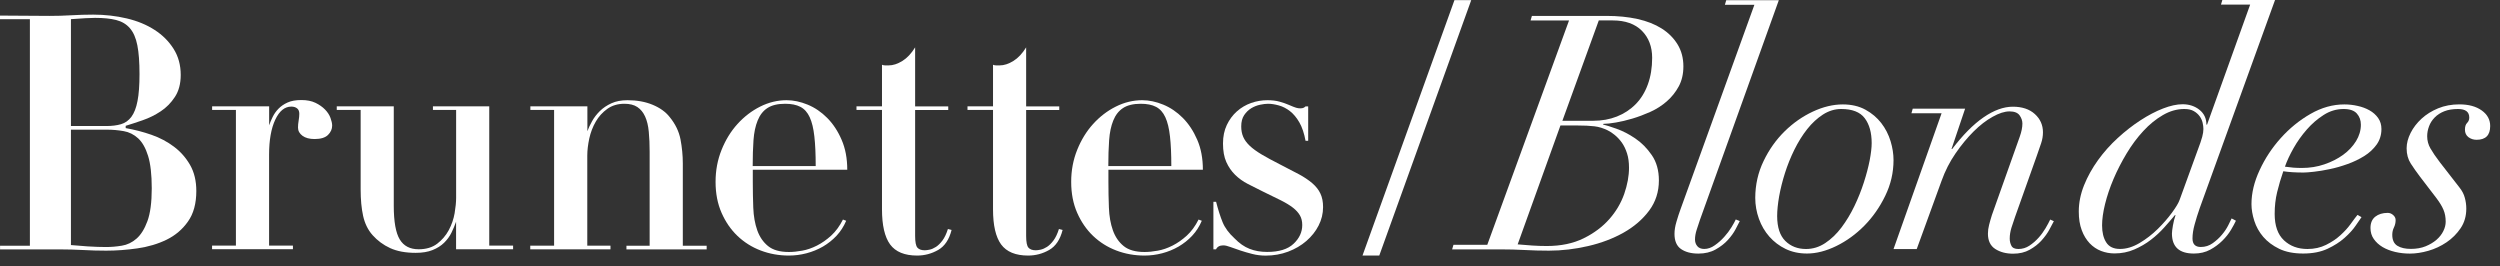
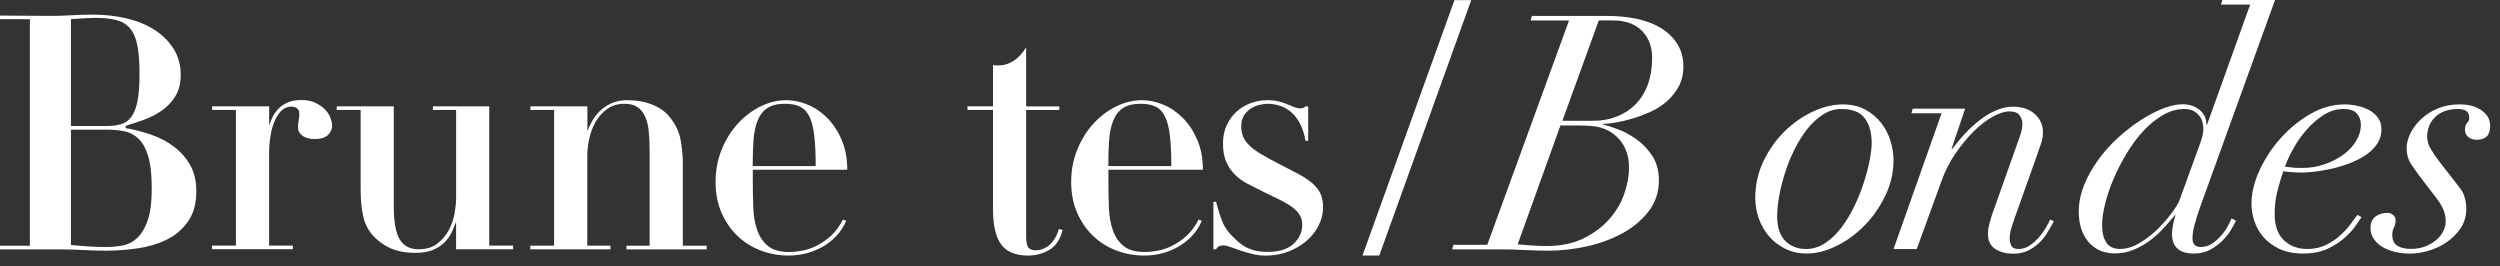
<svg xmlns="http://www.w3.org/2000/svg" width="197" height="21" viewBox="0 0 197 21" fill="none">
  <rect x="0" y="0" width="197" height="21" fill="#333333" stroke="none" />
  <g clip-path="url(#clip0_1_2)">
    <path d="M2.351 1.514H0V1.228L3.894 1.253C4.187 1.253 4.476 1.249 4.757 1.241C5.033 1.232 5.322 1.22 5.62 1.203C5.918 1.186 6.202 1.173 6.483 1.165C6.759 1.157 7.048 1.152 7.346 1.152C8.268 1.152 9.148 1.253 9.986 1.451C10.823 1.648 11.555 1.951 12.179 2.355C12.809 2.758 13.306 3.259 13.68 3.851C14.054 4.444 14.241 5.13 14.241 5.907C14.241 6.597 14.088 7.173 13.782 7.639C13.476 8.106 13.102 8.485 12.66 8.775C12.218 9.069 11.746 9.3 11.248 9.473C10.751 9.645 10.305 9.792 9.905 9.914V10.095C10.602 10.217 11.278 10.393 11.941 10.624C12.604 10.856 13.195 11.171 13.718 11.566C14.241 11.961 14.662 12.445 14.985 13.012C15.308 13.58 15.47 14.261 15.47 15.052C15.47 16.035 15.253 16.834 14.815 17.452C14.382 18.07 13.82 18.549 13.132 18.886C12.443 19.222 11.678 19.449 10.832 19.571C9.986 19.693 9.165 19.752 8.362 19.752C8.064 19.752 7.763 19.748 7.448 19.739C7.133 19.731 6.832 19.718 6.534 19.701C6.219 19.685 5.913 19.672 5.607 19.664C5.301 19.655 4.995 19.651 4.68 19.651H0.004V19.365H2.355V1.514H2.351ZM5.586 9.931H8.379C8.813 9.931 9.199 9.885 9.531 9.788C9.863 9.691 10.135 9.498 10.356 9.203C10.572 8.909 10.734 8.497 10.836 7.959C10.942 7.425 10.993 6.715 10.993 5.836C10.993 4.903 10.938 4.146 10.823 3.57C10.709 2.99 10.513 2.544 10.237 2.224C9.96 1.905 9.599 1.69 9.153 1.577C8.706 1.463 8.158 1.409 7.495 1.409C7.354 1.409 7.104 1.417 6.738 1.434C6.372 1.451 5.99 1.476 5.59 1.51V9.931H5.586ZM5.586 19.311C5.935 19.344 6.377 19.378 6.917 19.416C7.456 19.449 7.937 19.466 8.353 19.466C8.753 19.466 9.165 19.432 9.595 19.361C10.02 19.294 10.407 19.109 10.755 18.806C11.104 18.503 11.389 18.045 11.618 17.423C11.844 16.805 11.958 15.943 11.958 14.841C11.958 13.757 11.861 12.903 11.669 12.285C11.478 11.667 11.214 11.205 10.887 10.902C10.556 10.599 10.177 10.41 9.752 10.334C9.327 10.259 8.876 10.217 8.409 10.217H5.59V19.311H5.586Z" fill="white" />
    <path d="M18.594 8.665H16.715V8.379H21.209V9.876C21.277 9.67 21.37 9.451 21.485 9.216C21.6 8.984 21.748 8.766 21.944 8.568C22.135 8.37 22.373 8.207 22.663 8.076C22.952 7.946 23.313 7.883 23.747 7.883C24.18 7.883 24.55 7.954 24.856 8.101C25.162 8.249 25.413 8.425 25.613 8.631C25.813 8.837 25.957 9.056 26.042 9.291C26.127 9.527 26.174 9.724 26.174 9.897C26.174 10.174 26.063 10.418 25.847 10.632C25.63 10.847 25.277 10.956 24.788 10.956C24.388 10.956 24.07 10.872 23.836 10.7C23.602 10.527 23.483 10.313 23.483 10.052C23.483 9.88 23.5 9.695 23.534 9.497C23.568 9.3 23.585 9.123 23.585 8.968C23.585 8.778 23.53 8.635 23.415 8.543C23.3 8.45 23.147 8.4 22.956 8.4C22.433 8.4 22.012 8.745 21.689 9.434C21.366 10.124 21.204 11.044 21.204 12.196V19.352H23.083V19.638H16.711V19.352H18.59V8.665H18.594Z" fill="white" />
    <path d="M28.415 8.665H26.536V8.379H31.029V16.207C31.029 17.464 31.186 18.351 31.501 18.869C31.816 19.386 32.309 19.642 32.989 19.642C33.58 19.642 34.069 19.495 34.451 19.205C34.834 18.91 35.14 18.553 35.365 18.133C35.59 17.712 35.743 17.267 35.824 16.804C35.901 16.337 35.943 15.934 35.943 15.589V8.665H34.115V8.379H38.553V19.356H40.432V19.642H35.939V17.473C35.833 17.767 35.714 18.053 35.574 18.339C35.433 18.625 35.242 18.885 35 19.125C34.757 19.365 34.451 19.558 34.086 19.705C33.72 19.852 33.278 19.924 32.755 19.924C31.952 19.924 31.284 19.798 30.744 19.55C30.204 19.302 29.745 18.961 29.358 18.528C28.993 18.116 28.746 17.611 28.614 17.014C28.483 16.422 28.419 15.728 28.419 14.933V8.665H28.415Z" fill="white" />
    <path d="M43.672 8.665H41.793V8.379H46.286V10.342C46.371 10.103 46.494 9.838 46.652 9.556C46.809 9.27 47.013 9.005 47.264 8.757C47.515 8.509 47.821 8.303 48.178 8.139C48.535 7.975 48.956 7.896 49.445 7.896C50.193 7.896 50.856 8.017 51.43 8.257C52.004 8.497 52.45 8.816 52.761 9.211C53.215 9.762 53.5 10.351 53.623 10.981C53.742 11.608 53.806 12.243 53.806 12.882V19.365H55.685V19.651H49.364V19.365H51.192V11.974C51.192 11.389 51.171 10.86 51.124 10.384C51.081 9.909 50.984 9.51 50.835 9.182C50.686 8.854 50.482 8.606 50.223 8.434C49.963 8.261 49.623 8.177 49.202 8.177C48.679 8.177 48.233 8.312 47.859 8.577C47.485 8.846 47.179 9.178 46.945 9.586C46.711 9.989 46.541 10.435 46.435 10.914C46.333 11.398 46.278 11.843 46.278 12.255V19.36H48.106V19.646H41.784V19.36H43.663V8.665H43.672Z" fill="white" />
    <path d="M66.679 17.397C66.487 17.847 66.237 18.238 65.922 18.574C65.607 18.911 65.25 19.192 64.851 19.428C64.451 19.659 64.017 19.836 63.558 19.957C63.095 20.079 62.632 20.138 62.16 20.138C61.377 20.138 60.634 20.004 59.941 19.739C59.243 19.474 58.636 19.087 58.113 18.591C57.59 18.091 57.173 17.485 56.859 16.771C56.544 16.056 56.387 15.245 56.387 14.328C56.387 13.432 56.544 12.592 56.859 11.81C57.173 11.028 57.59 10.347 58.113 9.771C58.636 9.195 59.231 8.736 59.902 8.4C60.574 8.064 61.263 7.896 61.981 7.896C62.521 7.896 63.074 8.013 63.639 8.244C64.204 8.476 64.719 8.825 65.182 9.291C65.646 9.758 66.024 10.33 66.317 11.011C66.615 11.692 66.764 12.478 66.764 13.374H59.32V14.303C59.32 15.009 59.333 15.699 59.358 16.367C59.384 17.04 59.49 17.633 59.673 18.15C59.856 18.667 60.141 19.079 60.523 19.39C60.906 19.701 61.454 19.857 62.168 19.857C62.483 19.857 62.831 19.823 63.214 19.752C63.597 19.684 63.983 19.55 64.375 19.352C64.766 19.154 65.14 18.89 65.497 18.566C65.854 18.238 66.164 17.817 66.424 17.3L66.679 17.397ZM64.277 13.084C64.277 12.154 64.243 11.377 64.171 10.746C64.103 10.12 63.979 9.615 63.805 9.237C63.631 8.858 63.388 8.585 63.074 8.421C62.759 8.257 62.359 8.177 61.871 8.177C61.28 8.177 60.812 8.291 60.472 8.514C60.132 8.736 59.877 9.064 59.703 9.497C59.528 9.926 59.418 10.443 59.375 11.049C59.333 11.65 59.312 12.331 59.312 13.088H64.277V13.084Z" fill="white" />
-     <path d="M69.501 5.104C69.587 5.138 69.676 5.154 69.761 5.154C69.846 5.154 69.935 5.154 70.02 5.154C70.369 5.154 70.73 5.037 71.104 4.805C71.478 4.574 71.814 4.217 72.112 3.733V8.383H74.722V8.669H72.112V18.587C72.112 19.07 72.171 19.377 72.294 19.516C72.418 19.655 72.609 19.722 72.868 19.722C72.975 19.722 73.102 19.705 73.26 19.672C73.417 19.638 73.583 19.562 73.757 19.453C73.931 19.34 74.101 19.171 74.267 18.949C74.433 18.726 74.577 18.423 74.696 18.045L74.985 18.12C74.794 18.877 74.441 19.403 73.927 19.697C73.412 19.991 72.86 20.138 72.269 20.138C71.278 20.138 70.569 19.844 70.139 19.26C69.714 18.675 69.501 17.755 69.501 16.497V8.665H67.491V8.379H69.501V5.104Z" fill="white" />
    <path d="M78.25 5.104C78.335 5.138 78.424 5.154 78.509 5.154C78.594 5.154 78.683 5.154 78.768 5.154C79.117 5.154 79.478 5.037 79.852 4.805C80.226 4.574 80.562 4.217 80.86 3.733V8.383H83.47V8.669H80.86V18.587C80.86 19.07 80.919 19.377 81.043 19.516C81.166 19.655 81.357 19.722 81.616 19.722C81.723 19.722 81.85 19.705 82.007 19.672C82.165 19.638 82.331 19.562 82.505 19.453C82.679 19.34 82.849 19.171 83.015 18.949C83.181 18.726 83.325 18.423 83.444 18.045L83.734 18.12C83.542 18.877 83.189 19.403 82.675 19.697C82.161 19.991 81.608 20.138 81.017 20.138C80.026 20.138 79.317 19.844 78.887 19.26C78.462 18.675 78.25 17.755 78.25 16.497V8.665H76.239V8.379H78.25V5.104Z" fill="white" />
    <path d="M94.702 17.397C94.511 17.847 94.26 18.238 93.945 18.574C93.631 18.911 93.274 19.192 92.874 19.428C92.475 19.659 92.041 19.836 91.582 19.957C91.118 20.079 90.655 20.138 90.183 20.138C89.401 20.138 88.657 20.004 87.964 19.739C87.267 19.474 86.659 19.087 86.136 18.591C85.613 18.091 85.197 17.485 84.882 16.771C84.567 16.056 84.41 15.245 84.41 14.328C84.41 13.432 84.567 12.592 84.882 11.81C85.197 11.028 85.613 10.347 86.136 9.771C86.659 9.195 87.254 8.736 87.926 8.4C88.597 8.064 89.286 7.896 90.005 7.896C90.544 7.896 91.097 8.013 91.662 8.244C92.228 8.476 92.742 8.825 93.206 9.291C93.669 9.758 94.047 10.33 94.341 11.011C94.638 11.692 94.787 12.478 94.787 13.374H87.343V14.303C87.343 15.009 87.356 15.699 87.382 16.367C87.407 17.04 87.513 17.633 87.696 18.15C87.879 18.667 88.164 19.079 88.546 19.39C88.929 19.701 89.478 19.857 90.192 19.857C90.506 19.857 90.855 19.823 91.237 19.752C91.62 19.684 92.007 19.55 92.398 19.352C92.789 19.154 93.163 18.89 93.52 18.566C93.877 18.238 94.188 17.817 94.447 17.3L94.702 17.397ZM92.3 13.084C92.3 12.154 92.266 11.377 92.194 10.746C92.126 10.12 92.003 9.615 91.828 9.237C91.654 8.858 91.412 8.585 91.097 8.421C90.783 8.257 90.383 8.177 89.894 8.177C89.303 8.177 88.836 8.291 88.496 8.514C88.155 8.736 87.9 9.064 87.726 9.497C87.552 9.926 87.441 10.443 87.399 11.049C87.356 11.65 87.335 12.331 87.335 13.088H92.3V13.084Z" fill="white" />
    <path d="M95.62 15.9H95.828C95.986 16.518 96.156 17.052 96.338 17.502C96.521 17.952 96.84 18.381 97.291 18.793C97.656 19.171 98.047 19.445 98.464 19.608C98.881 19.773 99.344 19.852 99.85 19.852C100.789 19.852 101.486 19.638 101.937 19.205C102.392 18.776 102.617 18.284 102.617 17.733C102.617 17.439 102.558 17.187 102.434 16.973C102.311 16.758 102.128 16.556 101.886 16.367C101.644 16.178 101.325 15.985 100.934 15.787C100.543 15.589 100.075 15.362 99.535 15.102C99.119 14.896 98.715 14.694 98.332 14.496C97.95 14.299 97.614 14.059 97.325 13.773C97.036 13.487 96.806 13.155 96.632 12.764C96.457 12.377 96.372 11.889 96.372 11.305C96.372 10.754 96.474 10.267 96.674 9.846C96.874 9.426 97.138 9.068 97.469 8.774C97.801 8.48 98.175 8.261 98.591 8.114C99.008 7.967 99.438 7.896 99.871 7.896C100.237 7.896 100.56 7.933 100.836 8.013C101.112 8.089 101.35 8.173 101.542 8.257C101.818 8.379 102.018 8.455 102.128 8.488C102.243 8.522 102.349 8.539 102.456 8.539C102.579 8.539 102.668 8.522 102.732 8.488C102.792 8.455 102.843 8.421 102.877 8.383H103.085V11.095H102.877C102.77 10.511 102.609 10.027 102.392 9.649C102.175 9.27 101.924 8.972 101.648 8.757C101.372 8.543 101.078 8.392 100.772 8.308C100.466 8.223 100.186 8.177 99.922 8.177C99.748 8.177 99.54 8.202 99.297 8.253C99.055 8.303 98.821 8.396 98.604 8.526C98.387 8.656 98.2 8.837 98.043 9.068C97.886 9.3 97.809 9.598 97.809 9.96C97.809 10.271 97.86 10.544 97.967 10.788C98.069 11.028 98.243 11.263 98.477 11.486C98.71 11.709 99.025 11.936 99.416 12.171C99.807 12.402 100.292 12.667 100.866 12.957C101.44 13.248 101.937 13.508 102.354 13.731C102.77 13.954 103.123 14.194 103.412 14.441C103.701 14.69 103.914 14.963 104.05 15.257C104.19 15.551 104.258 15.905 104.258 16.317C104.258 16.834 104.139 17.321 103.905 17.776C103.672 18.234 103.348 18.637 102.94 18.991C102.532 19.344 102.052 19.625 101.503 19.831C100.955 20.037 100.368 20.142 99.739 20.142C99.374 20.142 99.021 20.1 98.681 20.012C98.341 19.924 98.026 19.836 97.741 19.739C97.452 19.646 97.193 19.554 96.959 19.466C96.725 19.377 96.538 19.335 96.398 19.335C96.117 19.335 95.926 19.436 95.824 19.646H95.616V15.9H95.62Z" fill="white" />
    <path d="M114.61 0.013L107.366 20.134H108.688L115.932 0.013H114.61Z" fill="white" />
    <path d="M123.639 1.615H120.608L120.714 1.253H126.593C127.482 1.253 128.294 1.333 129.034 1.497C129.773 1.661 130.407 1.909 130.938 2.245C131.469 2.581 131.886 2.998 132.192 3.498C132.498 3.998 132.651 4.574 132.651 5.23C132.651 5.831 132.528 6.357 132.286 6.807C132.043 7.257 131.729 7.648 131.346 7.984C130.964 8.32 130.534 8.594 130.054 8.812C129.573 9.027 129.106 9.203 128.642 9.342C128.179 9.481 127.745 9.582 127.337 9.653C126.929 9.724 126.602 9.758 126.36 9.758L126.309 9.809C126.534 9.859 126.891 9.973 127.38 10.145C127.864 10.317 128.358 10.569 128.855 10.906C129.352 11.242 129.786 11.68 130.16 12.222C130.534 12.764 130.721 13.433 130.721 14.223C130.721 15.118 130.462 15.913 129.952 16.598C129.437 17.288 128.766 17.864 127.941 18.331C127.112 18.797 126.181 19.15 125.144 19.39C124.107 19.63 123.078 19.752 122.049 19.752C121.734 19.752 121.416 19.747 121.097 19.739C120.774 19.731 120.459 19.718 120.145 19.701C119.83 19.684 119.515 19.672 119.205 19.663C118.89 19.655 118.572 19.651 118.24 19.651H114.427L114.533 19.289H117.198L123.639 1.615ZM119.592 19.256C119.974 19.289 120.357 19.319 120.74 19.348C121.122 19.373 121.505 19.386 121.887 19.386C123.001 19.386 123.966 19.184 124.787 18.78C125.607 18.377 126.279 17.872 126.81 17.271C127.342 16.67 127.733 16.006 127.988 15.283C128.239 14.559 128.366 13.87 128.366 13.218C128.366 12.789 128.315 12.407 128.209 12.083C128.103 11.755 127.971 11.478 127.805 11.242C127.639 11.011 127.456 10.813 127.257 10.649C127.057 10.486 126.87 10.359 126.695 10.275C126.347 10.103 125.994 9.994 125.637 9.952C125.28 9.909 124.829 9.888 124.294 9.888H122.963L119.592 19.256ZM123.116 9.518H125.543C126.224 9.518 126.844 9.405 127.41 9.182C127.975 8.959 128.468 8.636 128.885 8.215C129.301 7.795 129.624 7.273 129.85 6.651C130.075 6.033 130.19 5.335 130.19 4.557C130.19 3.679 129.918 2.968 129.382 2.426C128.842 1.884 128.077 1.61 127.082 1.61H125.985L123.116 9.518Z" fill="white" />
-     <path d="M140.172 0.013L133.957 17.322C133.872 17.578 133.782 17.843 133.697 18.108C133.612 18.377 133.566 18.629 133.566 18.869C133.566 19.075 133.625 19.251 133.748 19.398C133.872 19.546 134.055 19.617 134.297 19.617C134.573 19.617 134.849 19.525 135.122 19.331C135.394 19.142 135.64 18.923 135.866 18.671C136.091 18.423 136.282 18.167 136.439 17.91C136.597 17.654 136.711 17.444 136.779 17.292L137.094 17.422C137.026 17.561 136.916 17.771 136.767 18.057C136.618 18.343 136.414 18.625 136.155 18.911C135.895 19.197 135.572 19.445 135.19 19.659C134.807 19.874 134.352 19.983 133.833 19.983C133.26 19.983 132.805 19.861 132.46 19.621C132.12 19.382 131.95 18.986 131.95 18.431C131.95 18.137 132.001 17.818 132.107 17.465C132.21 17.111 132.316 16.788 132.422 16.497L138.246 0.378H135.921L136.027 0.017H140.172V0.013Z" fill="white" />
    <path d="M138.973 12.684C139.407 11.78 139.963 11.002 140.631 10.347C141.298 9.691 142.042 9.173 142.85 8.795C143.658 8.417 144.448 8.228 145.214 8.228C145.894 8.228 146.485 8.366 146.99 8.64C147.496 8.917 147.913 9.27 148.245 9.699C148.576 10.128 148.818 10.603 148.976 11.12C149.133 11.637 149.21 12.137 149.21 12.617C149.21 13.601 148.993 14.538 148.555 15.434C148.121 16.329 147.573 17.111 146.91 17.784C146.247 18.456 145.511 18.99 144.703 19.386C143.896 19.781 143.122 19.978 142.391 19.978C141.766 19.978 141.205 19.857 140.707 19.617C140.21 19.377 139.785 19.053 139.428 18.65C139.071 18.246 138.794 17.775 138.603 17.241C138.412 16.707 138.314 16.157 138.314 15.589C138.318 14.555 138.535 13.588 138.973 12.684ZM140.682 18.986C141.107 19.407 141.651 19.621 142.314 19.621C142.854 19.621 143.36 19.465 143.828 19.154C144.295 18.843 144.725 18.435 145.107 17.927C145.49 17.418 145.83 16.855 146.128 16.237C146.425 15.619 146.672 14.996 146.871 14.378C147.071 13.76 147.224 13.176 147.331 12.634C147.433 12.091 147.488 11.641 147.488 11.276C147.488 10.447 147.305 9.796 146.939 9.312C146.574 8.829 145.957 8.589 145.086 8.589C144.58 8.589 144.104 8.736 143.649 9.026C143.194 9.321 142.782 9.703 142.408 10.174C142.034 10.649 141.698 11.187 141.4 11.789C141.103 12.39 140.856 13.008 140.656 13.634C140.457 14.261 140.304 14.874 140.197 15.467C140.095 16.06 140.04 16.581 140.04 17.031C140.044 17.914 140.257 18.566 140.682 18.986Z" fill="white" />
-     <path d="M152.997 8.925H150.621L150.723 8.564H154.851L153.779 11.742H153.83C154.668 10.641 155.488 9.808 156.3 9.249C157.108 8.69 157.882 8.408 158.613 8.408C159.344 8.408 159.922 8.602 160.347 8.988C160.773 9.375 160.985 9.854 160.985 10.422C160.985 10.716 160.938 11.002 160.841 11.288C160.743 11.574 160.628 11.915 160.488 12.31L158.787 17.09C158.685 17.384 158.587 17.67 158.498 17.956C158.413 18.242 158.366 18.519 158.366 18.797C158.366 19.003 158.409 19.192 158.498 19.364C158.583 19.537 158.77 19.621 159.047 19.621C159.361 19.621 159.646 19.537 159.91 19.364C160.169 19.192 160.411 18.986 160.628 18.746C160.845 18.507 161.032 18.25 161.189 17.985C161.346 17.721 161.465 17.489 161.555 17.3L161.844 17.43C161.755 17.603 161.636 17.83 161.478 18.116C161.321 18.402 161.117 18.679 160.866 18.957C160.615 19.234 160.305 19.474 159.939 19.68C159.574 19.886 159.136 19.991 158.634 19.991C158.077 19.991 157.605 19.865 157.223 19.617C156.84 19.369 156.649 18.965 156.649 18.414C156.649 18.192 156.679 17.956 156.742 17.716C156.802 17.477 156.878 17.216 156.963 16.943L159.157 10.771C159.297 10.376 159.365 10.031 159.365 9.737C159.365 9.514 159.293 9.3 159.144 9.089C158.996 8.883 158.732 8.778 158.349 8.778C157.967 8.778 157.52 8.921 157.019 9.203C156.513 9.484 156.011 9.871 155.518 10.363C155.025 10.855 154.549 11.427 154.094 12.091C153.639 12.751 153.274 13.47 152.997 14.244L151.037 19.629H149.209L152.997 8.925Z" fill="white" />
+     <path d="M152.997 8.925H150.621L150.723 8.564H154.851L153.779 11.742H153.83C154.668 10.641 155.488 9.808 156.3 9.249C157.108 8.69 157.882 8.408 158.613 8.408C159.344 8.408 159.922 8.602 160.347 8.988C160.773 9.375 160.985 9.854 160.985 10.422C160.985 10.716 160.938 11.002 160.841 11.288C160.743 11.574 160.628 11.915 160.488 12.31L158.787 17.09C158.685 17.384 158.587 17.67 158.498 17.956C158.413 18.242 158.366 18.519 158.366 18.797C158.366 19.003 158.409 19.192 158.498 19.364C158.583 19.537 158.77 19.621 159.047 19.621C159.361 19.621 159.646 19.537 159.91 19.364C160.169 19.192 160.411 18.986 160.628 18.746C160.845 18.507 161.032 18.25 161.189 17.985C161.346 17.721 161.465 17.489 161.555 17.3L161.844 17.43C161.321 18.402 161.117 18.679 160.866 18.957C160.615 19.234 160.305 19.474 159.939 19.68C159.574 19.886 159.136 19.991 158.634 19.991C158.077 19.991 157.605 19.865 157.223 19.617C156.84 19.369 156.649 18.965 156.649 18.414C156.649 18.192 156.679 17.956 156.742 17.716C156.802 17.477 156.878 17.216 156.963 16.943L159.157 10.771C159.297 10.376 159.365 10.031 159.365 9.737C159.365 9.514 159.293 9.3 159.144 9.089C158.996 8.883 158.732 8.778 158.349 8.778C157.967 8.778 157.52 8.921 157.019 9.203C156.513 9.484 156.011 9.871 155.518 10.363C155.025 10.855 154.549 11.427 154.094 12.091C153.639 12.751 153.274 13.47 152.997 14.244L151.037 19.629H149.209L152.997 8.925Z" fill="white" />
    <path d="M173.343 16.388C173.186 16.838 173.05 17.267 172.939 17.679C172.824 18.091 172.769 18.461 172.769 18.789C172.769 19.239 172.986 19.462 173.424 19.462C173.772 19.462 174.087 19.361 174.363 19.163C174.639 18.965 174.886 18.742 175.094 18.49C175.303 18.242 175.468 17.99 175.592 17.742C175.711 17.494 175.8 17.317 175.851 17.212L176.191 17.393C176.106 17.582 175.974 17.822 175.8 18.116C175.626 18.41 175.4 18.692 175.12 18.97C174.839 19.247 174.52 19.483 174.155 19.68C173.789 19.878 173.364 19.979 172.875 19.979C171.723 19.979 171.149 19.453 171.149 18.402C171.149 18.28 171.175 18.07 171.226 17.767C171.277 17.464 171.349 17.195 171.434 16.951H171.383C171.141 17.246 170.86 17.565 170.546 17.919C170.231 18.272 169.878 18.6 169.487 18.898C169.096 19.201 168.658 19.453 168.182 19.659C167.702 19.865 167.187 19.97 166.626 19.97C166.261 19.97 165.908 19.907 165.568 19.777C165.227 19.646 164.93 19.445 164.666 19.171C164.407 18.894 164.194 18.553 164.041 18.137C163.884 17.725 163.808 17.233 163.808 16.666C163.808 15.976 163.948 15.287 164.224 14.597C164.501 13.908 164.87 13.252 165.321 12.621C165.776 11.995 166.29 11.41 166.877 10.876C167.459 10.342 168.059 9.876 168.667 9.481C169.275 9.085 169.87 8.774 170.444 8.551C171.017 8.329 171.532 8.215 171.987 8.215C172.51 8.215 172.952 8.362 173.317 8.652C173.683 8.947 173.866 9.333 173.866 9.817H173.917L177.313 0.362H175.014L175.12 0H179.273L173.343 16.388ZM173.135 11.948C173.343 11.398 173.479 11.007 173.538 10.771C173.598 10.54 173.628 10.338 173.628 10.166C173.628 10.01 173.606 9.842 173.564 9.661C173.521 9.481 173.441 9.312 173.33 9.157C173.215 9.001 173.067 8.867 172.875 8.757C172.684 8.644 172.429 8.589 172.119 8.589C171.545 8.589 170.983 8.749 170.435 9.069C169.887 9.388 169.372 9.804 168.896 10.321C168.416 10.838 167.978 11.427 167.578 12.091C167.179 12.756 166.834 13.424 166.545 14.105C166.256 14.786 166.035 15.446 165.878 16.081C165.721 16.72 165.644 17.279 165.644 17.759C165.644 18.309 165.75 18.759 165.971 19.1C166.188 19.445 166.55 19.617 167.055 19.617C167.561 19.617 168.076 19.462 168.599 19.15C169.122 18.839 169.598 18.469 170.035 18.04C170.469 17.612 170.843 17.178 171.158 16.75C171.472 16.321 171.672 15.985 171.757 15.741L173.135 11.948Z" fill="white" />
    <path d="M186.088 17.111C186.003 17.233 185.85 17.452 185.633 17.771C185.417 18.091 185.123 18.414 184.758 18.738C184.392 19.066 183.941 19.356 183.41 19.604C182.879 19.852 182.241 19.978 181.489 19.978C180.74 19.978 180.107 19.852 179.597 19.604C179.087 19.356 178.666 19.041 178.343 18.663C178.02 18.284 177.786 17.864 177.637 17.397C177.488 16.93 177.416 16.493 177.416 16.081C177.416 15.219 177.629 14.328 178.058 13.407C178.483 12.486 179.04 11.641 179.729 10.876C180.417 10.111 181.195 9.476 182.067 8.976C182.938 8.476 183.827 8.228 184.732 8.228C185.081 8.228 185.429 8.265 185.778 8.345C186.127 8.421 186.441 8.539 186.717 8.694C186.994 8.85 187.223 9.052 187.398 9.3C187.572 9.548 187.657 9.838 187.657 10.166C187.657 10.632 187.529 11.04 187.279 11.393C187.023 11.746 186.7 12.049 186.301 12.297C185.901 12.545 185.459 12.76 184.983 12.928C184.503 13.1 184.039 13.235 183.584 13.327C183.134 13.424 182.717 13.491 182.343 13.533C181.969 13.575 181.693 13.596 181.518 13.596C181.221 13.596 180.936 13.588 180.655 13.571C180.379 13.554 180.132 13.529 179.924 13.495C179.733 14.046 179.571 14.593 179.44 15.135C179.308 15.678 179.244 16.249 179.244 16.855C179.244 17.784 179.486 18.477 179.975 18.936C180.464 19.394 181.08 19.621 181.829 19.621C182.369 19.621 182.857 19.512 183.291 19.297C183.725 19.083 184.103 18.831 184.426 18.536C184.749 18.242 185.017 17.948 185.234 17.645C185.451 17.342 185.629 17.107 185.769 16.934L186.088 17.111ZM185.723 8.951C185.514 8.711 185.166 8.589 184.677 8.589C184.12 8.589 183.597 8.745 183.108 9.056C182.619 9.367 182.177 9.749 181.778 10.204C181.378 10.662 181.029 11.149 180.732 11.675C180.434 12.2 180.209 12.688 180.052 13.134C180.277 13.168 180.498 13.193 180.706 13.21C180.915 13.226 181.14 13.235 181.387 13.235C182.011 13.235 182.607 13.142 183.163 12.949C183.72 12.76 184.214 12.508 184.639 12.2C185.064 11.894 185.404 11.528 185.659 11.116C185.91 10.704 186.037 10.271 186.037 9.825C186.037 9.485 185.935 9.19 185.723 8.951Z" fill="white" />
    <path d="M190.688 13.912C190.429 13.567 190.186 13.227 189.97 12.89C189.753 12.554 189.642 12.155 189.642 11.688C189.642 11.293 189.748 10.889 189.957 10.473C190.165 10.061 190.454 9.687 190.82 9.35C191.185 9.014 191.619 8.745 192.125 8.535C192.631 8.329 193.188 8.224 193.796 8.224C194.527 8.224 195.113 8.383 195.56 8.703C196.006 9.022 196.227 9.43 196.227 9.931C196.227 10.654 195.87 11.015 195.156 11.015C194.914 11.015 194.697 10.948 194.514 10.809C194.331 10.671 194.238 10.473 194.238 10.216C194.238 9.977 194.293 9.8 194.408 9.687C194.522 9.573 194.578 9.434 194.578 9.262C194.578 8.812 194.28 8.589 193.689 8.589C193.273 8.589 192.911 8.648 192.605 8.77C192.299 8.892 192.048 9.056 191.849 9.262C191.649 9.468 191.5 9.699 191.406 9.96C191.309 10.216 191.262 10.477 191.262 10.734C191.262 11.078 191.347 11.402 191.521 11.7C191.695 12.003 191.938 12.361 192.252 12.773L193.796 14.761C194.004 15.018 194.148 15.291 194.225 15.577C194.306 15.863 194.344 16.149 194.344 16.443C194.344 17.027 194.195 17.54 193.898 17.982C193.6 18.423 193.23 18.793 192.788 19.092C192.342 19.394 191.866 19.617 191.351 19.764C190.837 19.911 190.352 19.983 189.902 19.983C189.502 19.983 189.115 19.941 188.741 19.853C188.367 19.764 188.035 19.638 187.746 19.466C187.457 19.293 187.228 19.083 187.053 18.831C186.879 18.583 186.794 18.293 186.794 17.965C186.794 17.57 186.921 17.271 187.172 17.074C187.423 16.876 187.75 16.775 188.15 16.775C188.307 16.775 188.452 16.83 188.579 16.943C188.711 17.057 188.775 17.187 188.775 17.343C188.775 17.549 188.732 17.742 188.643 17.923C188.554 18.104 188.511 18.297 188.511 18.503C188.511 18.915 188.647 19.205 188.915 19.369C189.183 19.533 189.536 19.613 189.974 19.613C190.407 19.613 190.798 19.546 191.139 19.407C191.479 19.268 191.763 19.096 192.002 18.89C192.235 18.684 192.414 18.457 192.537 18.204C192.66 17.956 192.72 17.708 192.72 17.469C192.72 17.124 192.665 16.813 192.55 16.54C192.435 16.262 192.248 15.955 191.989 15.611L190.688 13.912Z" fill="white" />
  </g>
  <defs>
    <clipPath id="clip0_1_2">
      <rect width="197" height="21" fill="white" />
    </clipPath>
  </defs>
</svg>